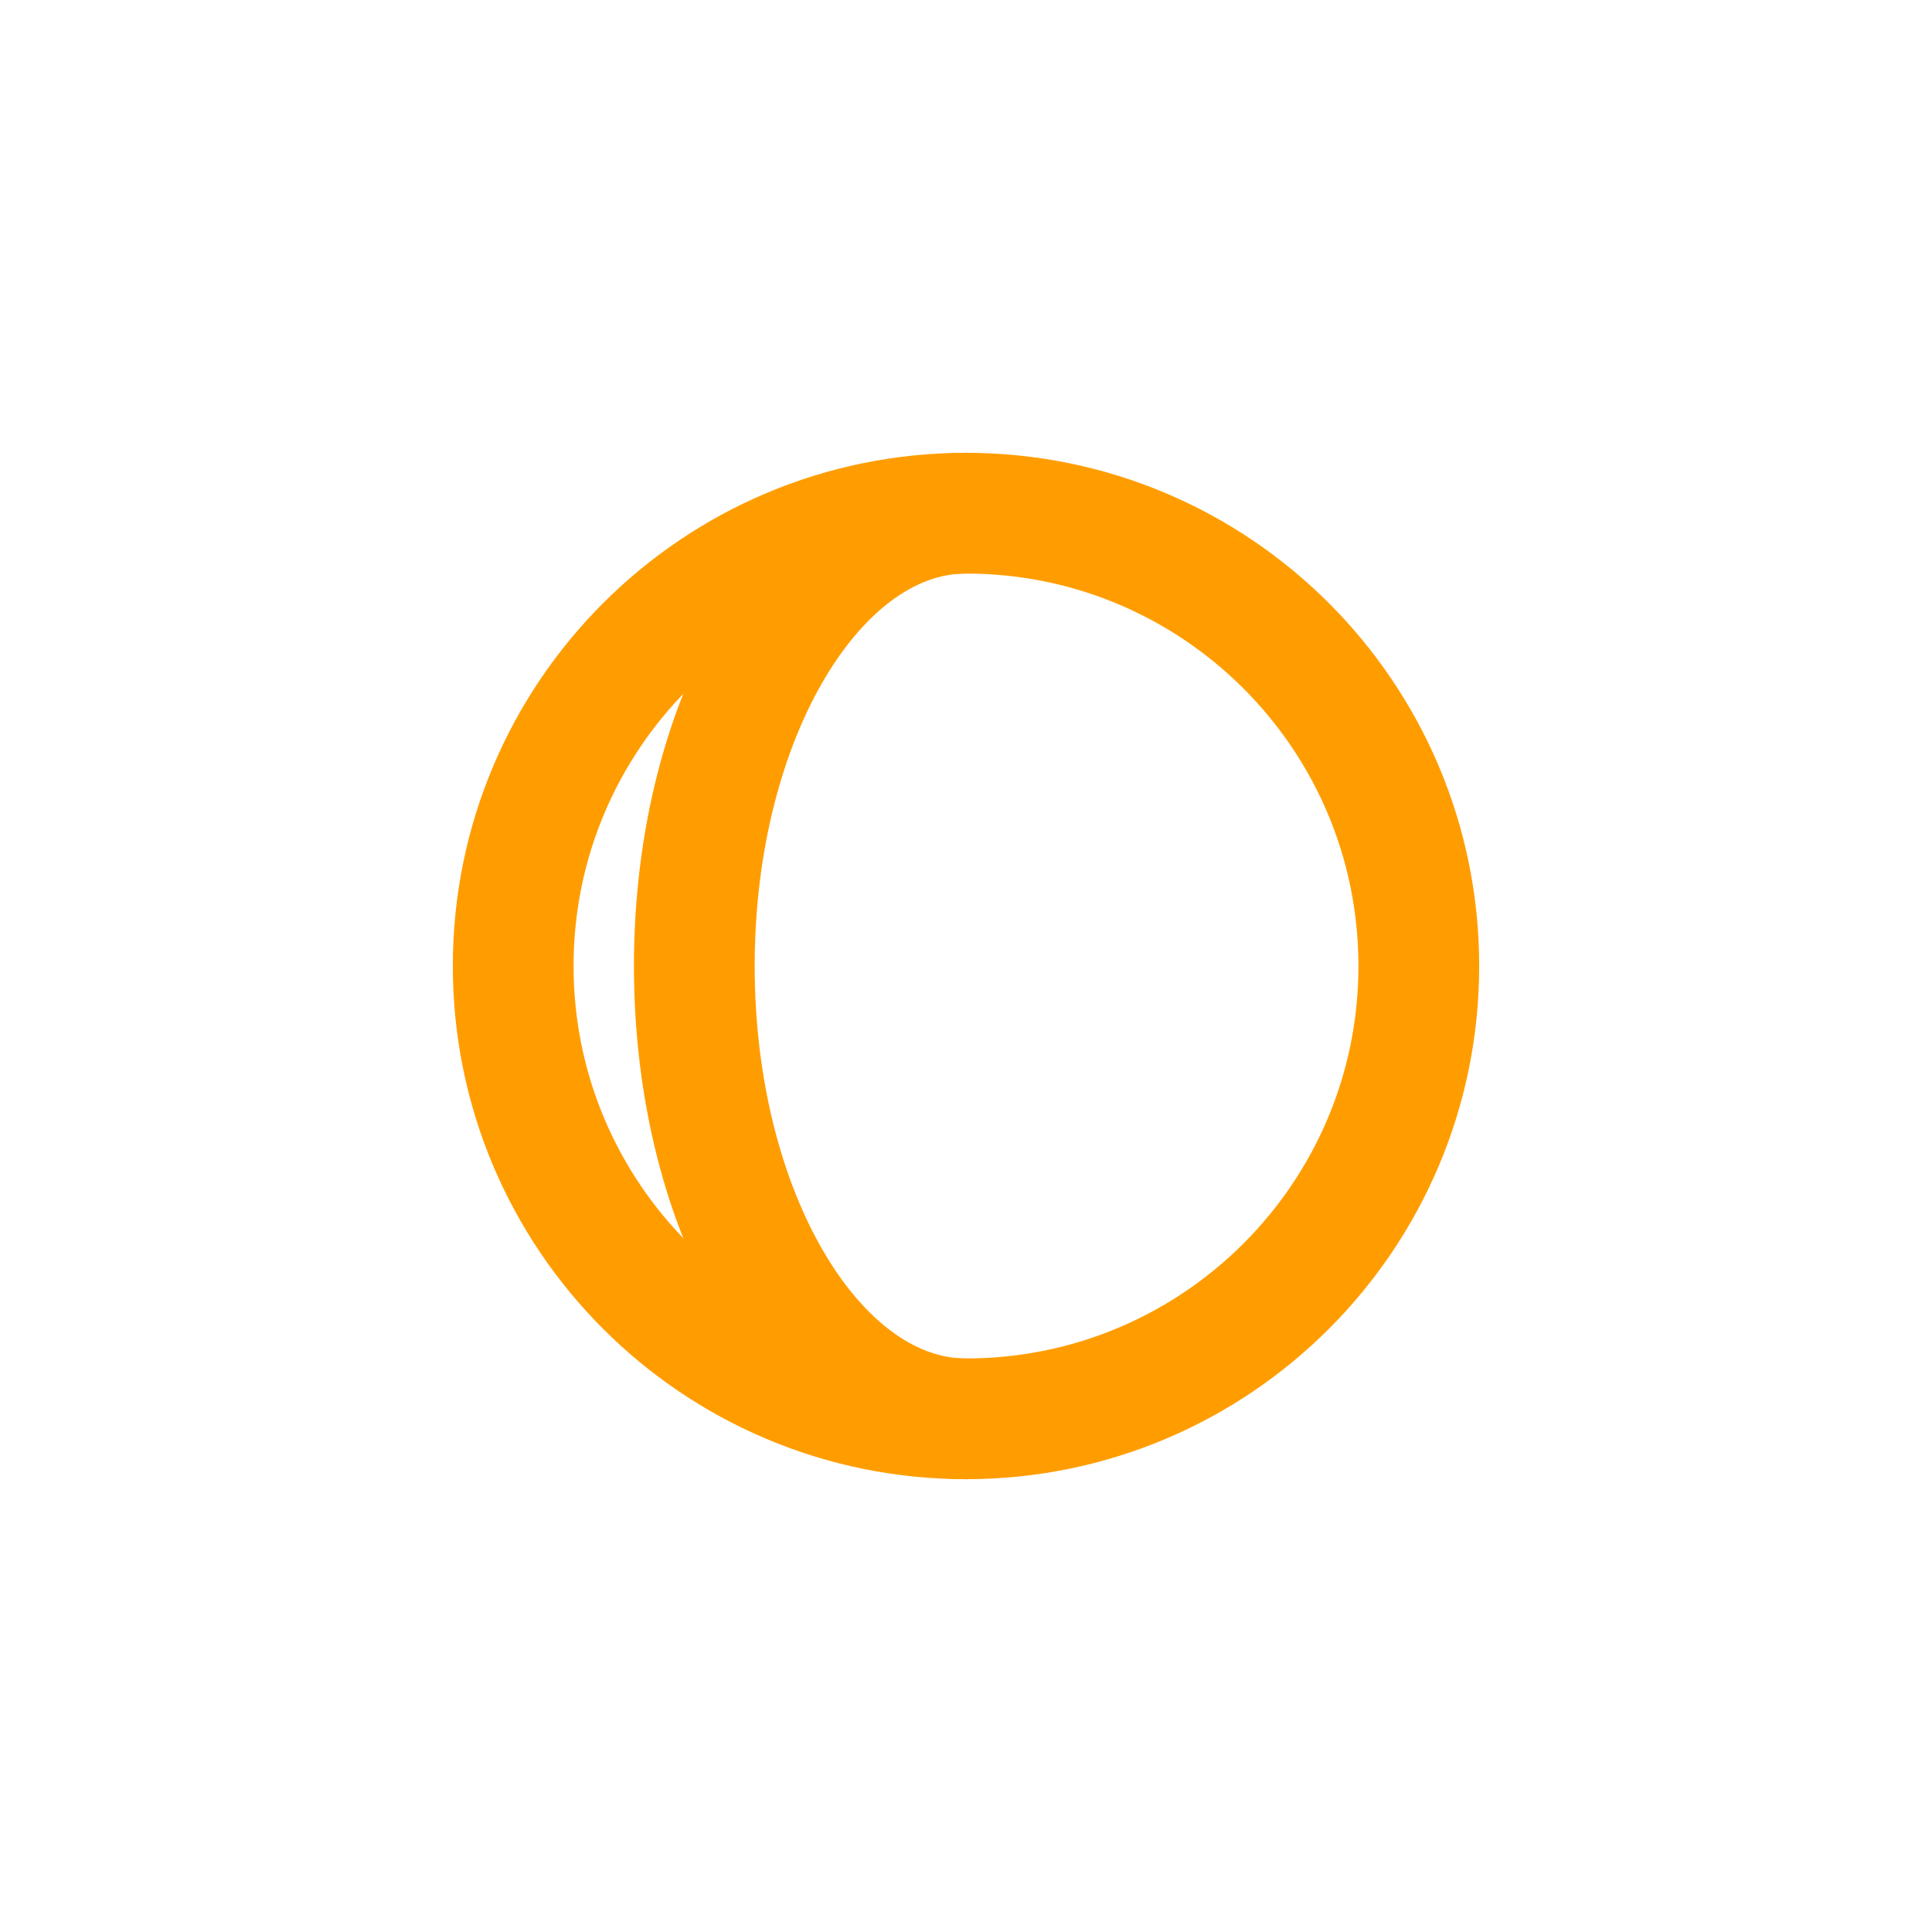
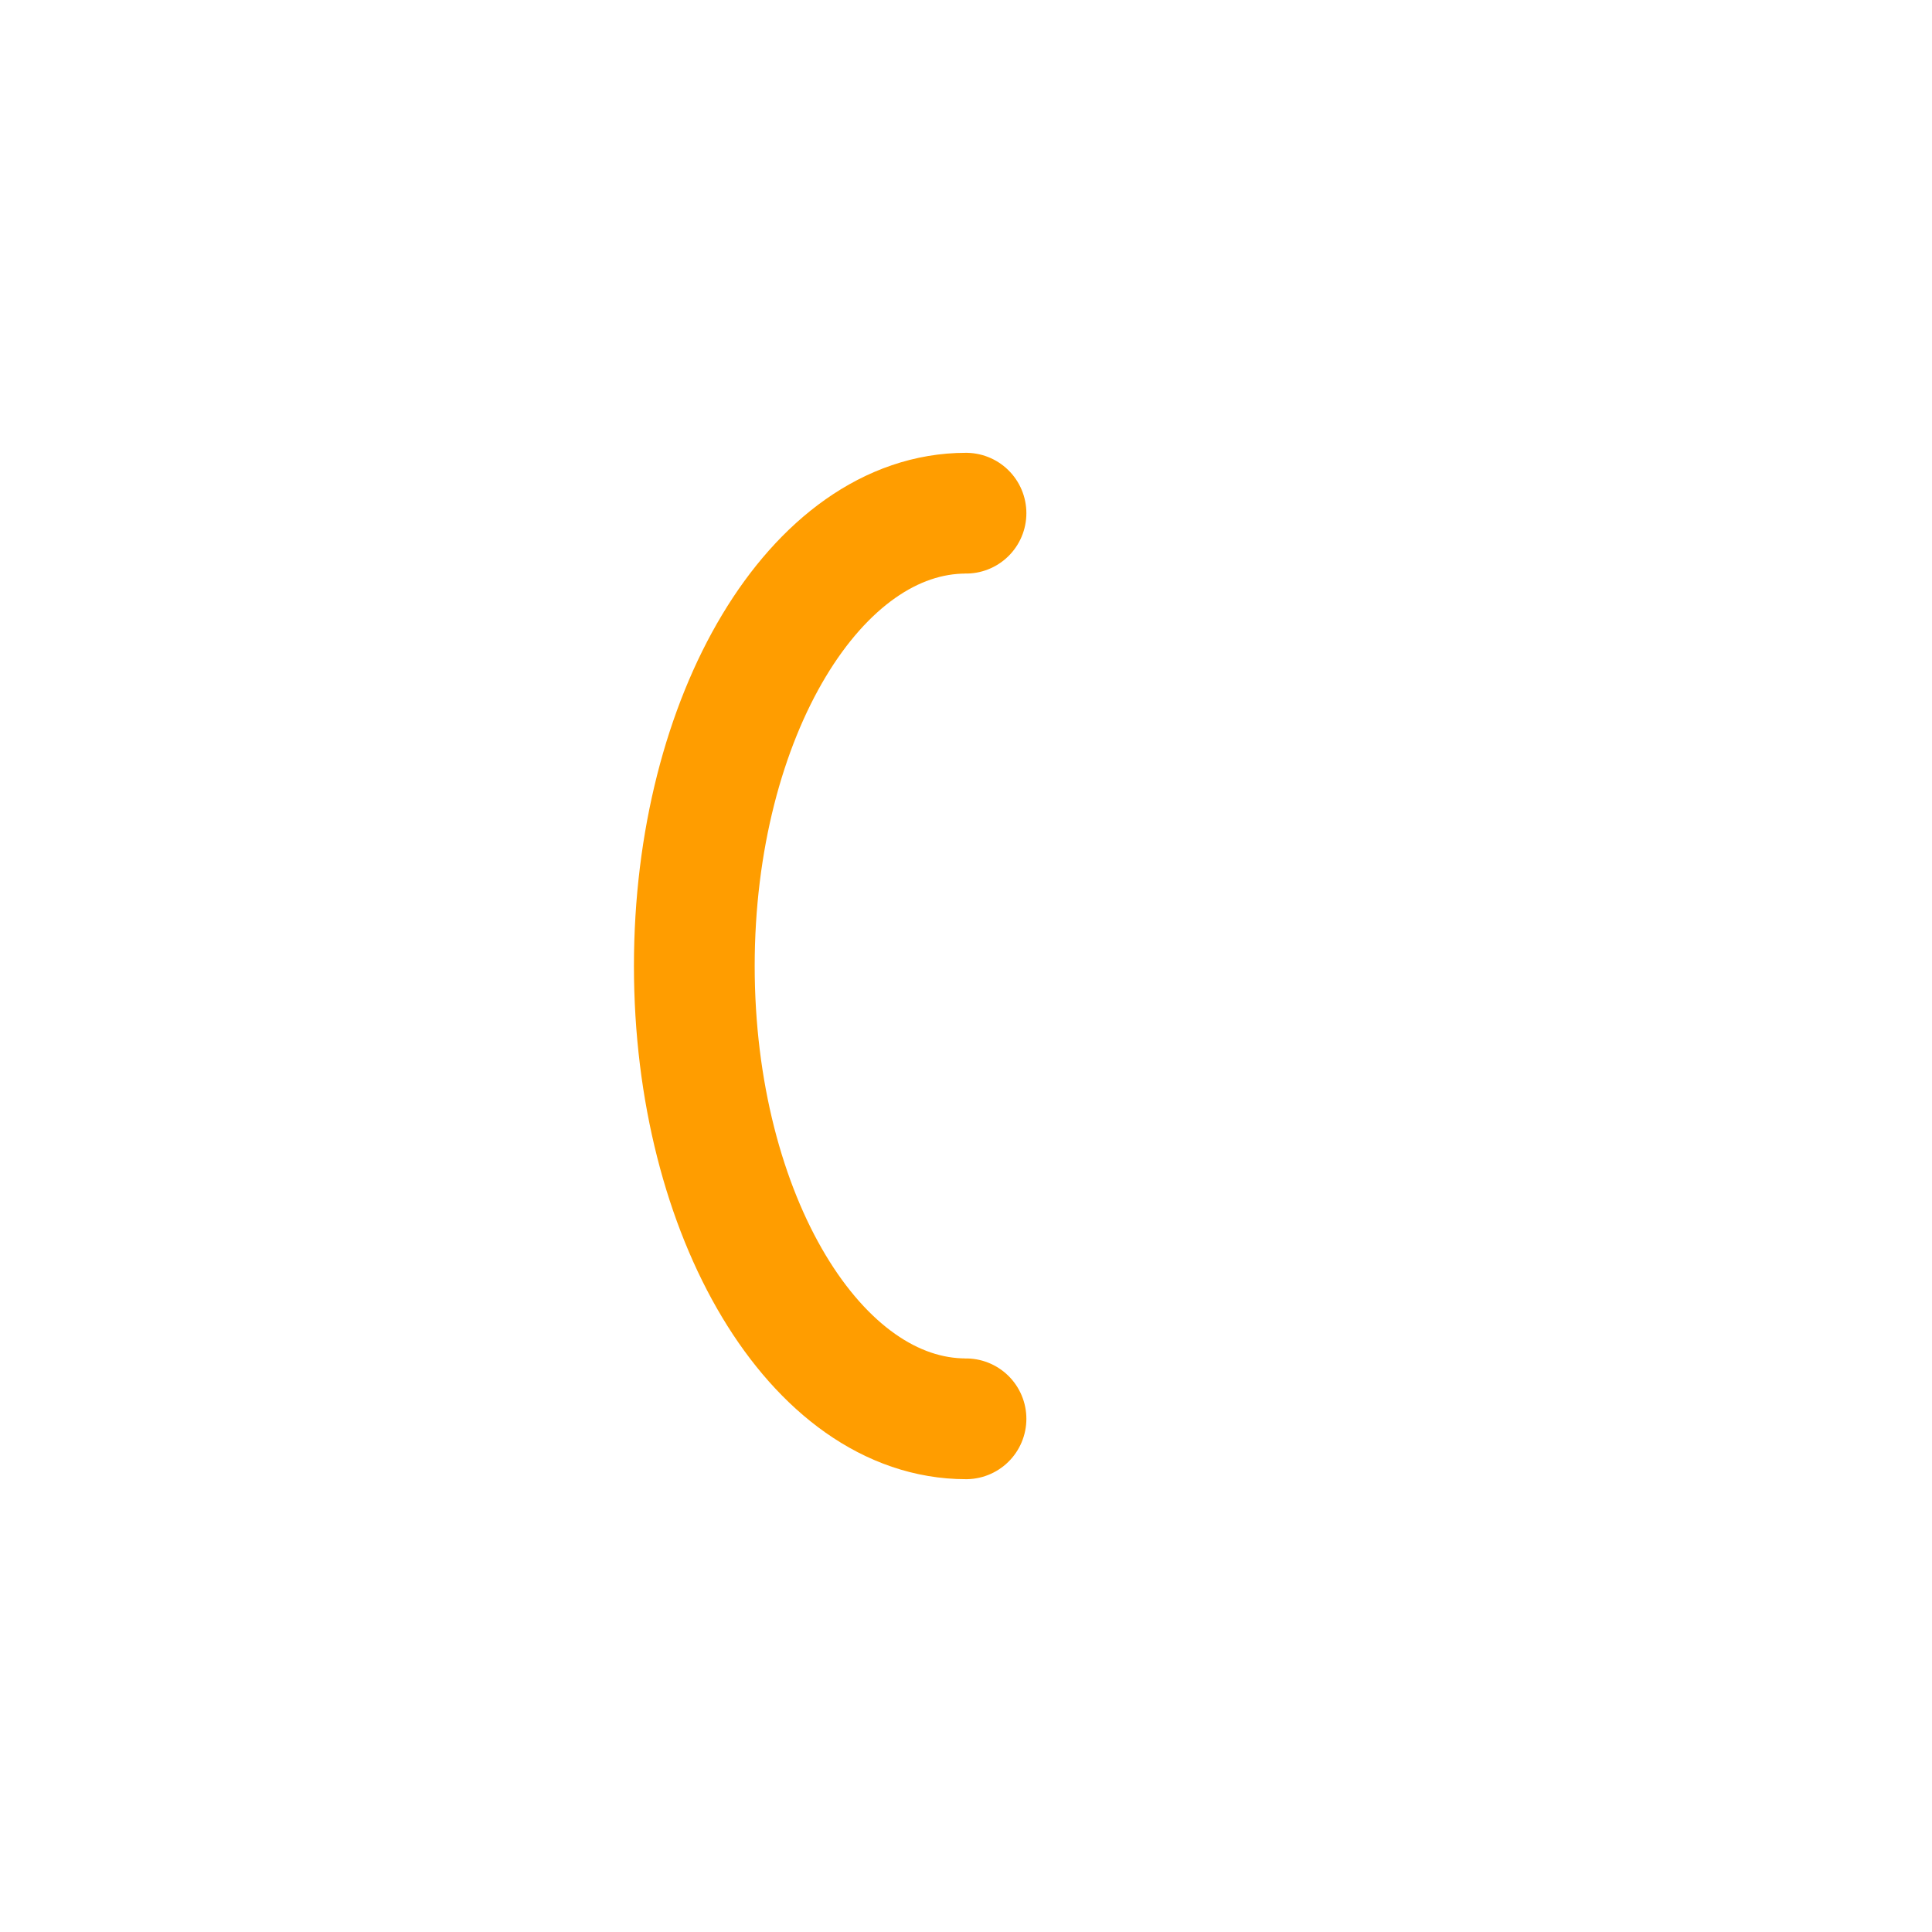
<svg xmlns="http://www.w3.org/2000/svg" width="64" height="64" viewBox="0 0 64 64" fill="none">
-   <path d="M32 47C40.284 47 47 40.284 47 32C47 23.716 40.284 17 32 17C23.716 17 17 23.716 17 32C17 40.284 23.716 47 32 47Z" stroke="#FF9D00" stroke-width="4" stroke-linecap="round" stroke-linejoin="round" />
  <path d="M32 47C27.029 47 23 40.284 23 32C23 23.716 27.029 17 32 17" stroke="#FF9D00" stroke-width="4" stroke-linecap="round" stroke-linejoin="round" />
</svg>